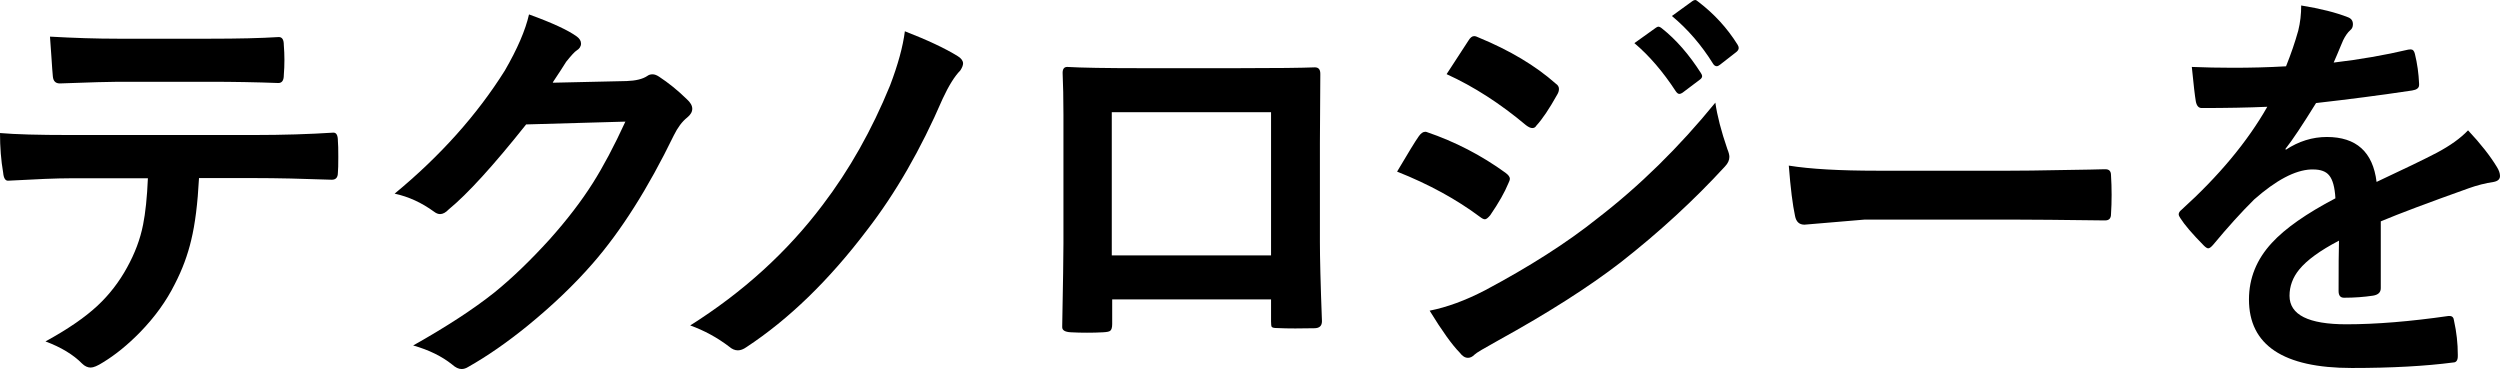
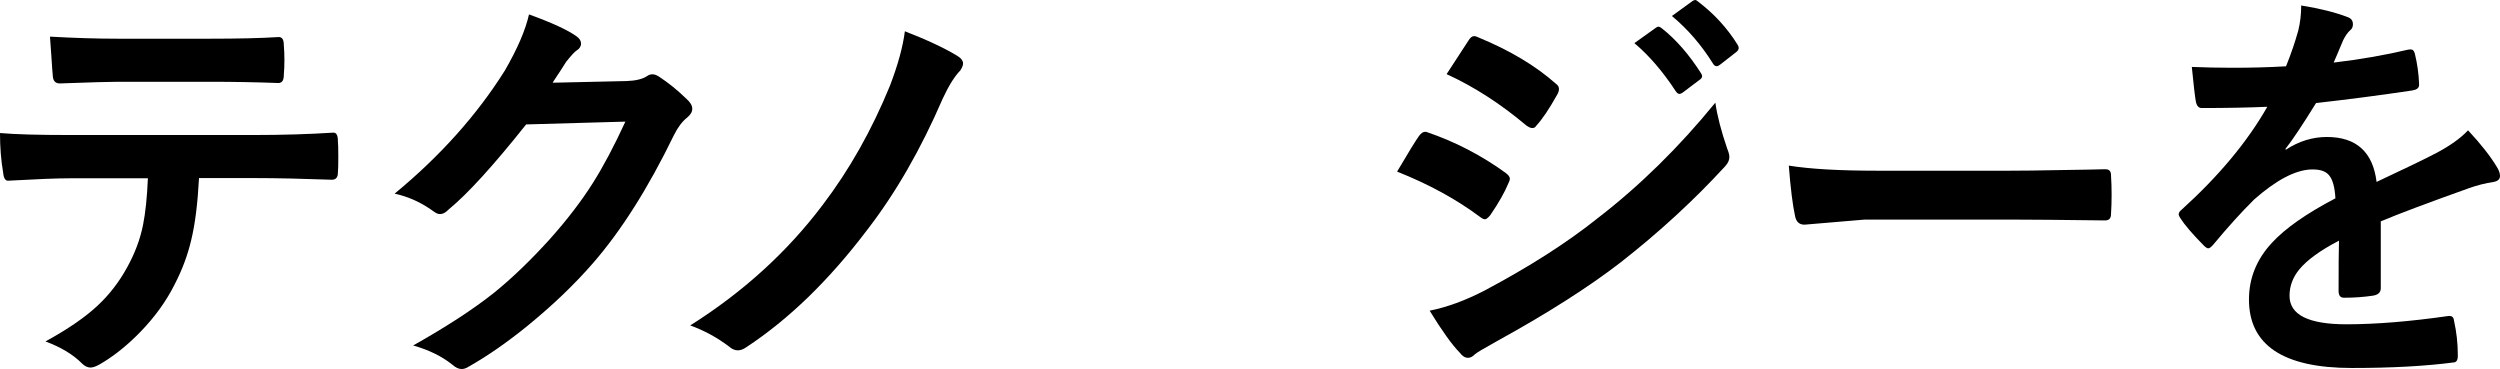
<svg xmlns="http://www.w3.org/2000/svg" width="481" height="71" viewBox="0 0 481 71" fill="none">
  <path d="M38.288 34.282C38.032 39.154 37.54 43.107 36.791 46.182C36.121 49.037 35.076 51.872 33.638 54.648C32.022 57.902 29.795 60.997 26.938 63.932C24.573 66.348 22.189 68.284 19.785 69.742C18.78 70.381 17.991 70.72 17.44 70.72C16.888 70.72 16.297 70.461 15.784 69.942C14.09 68.225 11.745 66.807 8.749 65.689C12.986 63.373 16.316 61.097 18.76 58.821C21.046 56.684 22.938 54.228 24.455 51.453C25.933 48.777 26.977 46.042 27.529 43.227C27.982 40.971 28.298 37.996 28.455 34.302H13.479C10.956 34.302 7.015 34.462 1.655 34.761C1.064 34.841 0.709 34.342 0.611 33.244C0.197 30.848 0 28.312 0 25.597C2.956 25.856 7.409 25.976 13.4 25.976H48.811C54.428 25.976 59.551 25.816 64.162 25.517C64.734 25.517 65.01 26.056 65.01 27.114C65.069 27.653 65.088 28.691 65.088 30.189C65.088 31.686 65.069 32.685 65.01 33.224C65.01 34.142 64.615 34.581 63.847 34.581C58.27 34.382 53.285 34.262 48.87 34.262H38.288V34.282ZM9.616 7.048C14.208 7.307 18.563 7.447 22.701 7.447H40.358C45.737 7.447 50.171 7.347 53.639 7.128C54.29 7.128 54.605 7.627 54.605 8.645C54.684 9.644 54.723 10.602 54.723 11.52C54.723 12.519 54.684 13.477 54.605 14.455C54.605 15.474 54.25 15.973 53.56 15.973C49.284 15.813 44.87 15.733 40.358 15.733H22.701C21.223 15.733 17.479 15.833 11.508 16.053C10.681 16.053 10.247 15.593 10.168 14.695C10.089 13.976 10.011 12.718 9.892 10.941C9.774 9.124 9.676 7.827 9.616 7.048Z" fill="black" />
  <path d="M106.412 15.913L120.58 15.594C122.314 15.534 123.654 15.214 124.541 14.615C124.797 14.416 125.132 14.296 125.546 14.296C125.94 14.296 126.354 14.456 126.807 14.755C128.6 15.933 130.394 17.371 132.148 19.088C132.837 19.707 133.192 20.326 133.192 20.925C133.192 21.524 132.877 22.063 132.226 22.602C131.241 23.381 130.394 24.519 129.645 26.036C124.699 36.219 119.477 44.465 114.018 50.714C110.432 54.827 106.274 58.781 101.584 62.614C97.564 65.889 93.721 68.544 90.076 70.601C89.662 70.86 89.248 71 88.814 71C88.243 71 87.652 70.721 87.001 70.141C85.031 68.564 82.528 67.326 79.493 66.468C85.878 62.874 91.1 59.48 95.16 56.245C98.529 53.51 102.057 50.115 105.742 46.062C109.131 42.269 111.89 38.655 114.058 35.221C116.068 32.046 118.156 28.113 120.324 23.4L101.229 23.94C94.923 31.866 89.957 37.317 86.331 40.292C85.76 40.891 85.208 41.19 84.676 41.19C84.282 41.19 83.908 41.031 83.513 40.731C81.129 38.994 78.607 37.836 75.927 37.257C84.735 29.989 91.79 22.083 97.13 13.577C99.534 9.424 101.091 5.83 101.781 2.775C106.254 4.393 109.308 5.81 110.983 7.028C111.515 7.428 111.791 7.867 111.791 8.386C111.791 8.925 111.496 9.384 110.905 9.744C110.57 9.943 109.919 10.662 108.934 11.88C108.363 12.798 107.515 14.116 106.353 15.853L106.412 15.913Z" fill="black" />
  <path d="M174.082 6.01C178.437 7.707 181.865 9.304 184.329 10.841C184.979 11.261 185.294 11.72 185.294 12.199C185.294 12.559 185.117 13.018 184.762 13.557C183.659 14.675 182.535 16.492 181.373 18.988C177.156 28.751 172.308 37.177 166.79 44.305C159.499 53.929 151.775 61.416 143.616 66.787C143.025 67.206 142.473 67.406 141.961 67.406C141.39 67.406 140.838 67.166 140.306 66.707C137.98 64.93 135.458 63.572 132.798 62.614C142.986 56.185 151.479 48.458 158.278 39.433C163.401 32.705 167.736 25.038 171.244 16.452C172.781 12.419 173.727 8.945 174.101 5.99L174.082 6.01Z" fill="black" />
-   <path d="M244.55 57.603H213.986V62.355C213.986 63.034 213.848 63.473 213.592 63.653C213.395 63.812 212.942 63.892 212.252 63.932C211.227 63.992 210.183 64.012 209.138 64.012C208.094 64.012 207.05 63.992 206.025 63.932C204.921 63.872 204.37 63.553 204.37 62.954V62.754C204.527 54.448 204.606 49.157 204.606 46.861V22.063C204.606 18.948 204.547 16.253 204.448 14.017C204.448 13.258 204.744 12.878 205.335 12.878C208.114 13.038 212.804 13.118 219.425 13.118H238.165C245.575 13.118 250.521 13.058 252.984 12.958C253.674 12.958 254.028 13.357 254.028 14.176V14.575L253.95 27.494V46.581C253.95 49.477 254.068 54.548 254.344 61.796C254.344 62.714 253.851 63.153 252.846 63.153C251.624 63.173 250.402 63.193 249.22 63.193C248.038 63.193 246.777 63.173 245.594 63.114C245.102 63.114 244.806 63.034 244.668 62.874C244.589 62.714 244.55 62.375 244.55 61.856V57.603ZM244.55 49.137V21.584H213.907V49.137H244.55Z" fill="black" />
  <path d="M268.808 33.004C269.005 32.665 269.891 31.207 271.428 28.631C272.118 27.494 272.65 26.675 273.005 26.176C273.399 25.637 273.793 25.357 274.207 25.357C274.306 25.357 274.404 25.357 274.483 25.397C279.941 27.254 285.006 29.87 289.656 33.244C290.228 33.663 290.504 34.042 290.504 34.422C290.504 34.581 290.405 34.881 290.188 35.32C289.518 36.958 288.376 38.994 286.72 41.41C286.287 41.929 285.952 42.189 285.696 42.189C285.439 42.189 285.144 42.029 284.75 41.73C280.257 38.375 274.956 35.46 268.808 33.024V33.004ZM275.035 59.779C278.365 59.12 281.932 57.822 285.735 55.846C294.248 51.313 301.46 46.721 307.333 42.029C315.471 35.76 323.038 28.332 330.034 19.747C330.388 22.262 331.157 25.237 332.339 28.672C332.595 29.291 332.733 29.81 332.733 30.189C332.733 30.808 332.457 31.427 331.886 32.026C325.915 38.535 319.215 44.684 311.825 50.475C305.717 55.187 297.874 60.198 288.277 65.489C285.538 67.007 284.001 67.905 283.705 68.225C283.291 68.644 282.878 68.844 282.444 68.844C281.873 68.844 281.36 68.524 280.868 67.865C279.39 66.368 277.439 63.652 275.054 59.759L275.035 59.779ZM278.345 14.236L282.503 7.847C282.858 7.248 283.232 6.948 283.626 6.948C283.863 6.948 284.158 7.048 284.513 7.228C290.464 9.684 295.41 12.619 299.332 16.093C299.746 16.372 299.943 16.712 299.943 17.111C299.943 17.451 299.844 17.81 299.628 18.169C298.09 20.925 296.75 22.921 295.588 24.179C295.41 24.499 295.154 24.638 294.819 24.638C294.484 24.638 294.09 24.459 293.617 24.099C288.671 19.946 283.567 16.652 278.345 14.276V14.236ZM314.446 8.306L318.604 5.331C318.782 5.211 318.939 5.131 319.058 5.131C319.255 5.131 319.511 5.251 319.787 5.491C322.486 7.627 324.969 10.482 327.255 14.056C327.413 14.296 327.492 14.495 327.492 14.635C327.492 14.895 327.334 15.134 327.038 15.334L323.728 17.83C323.491 17.99 323.294 18.069 323.117 18.069C322.88 18.069 322.664 17.91 322.427 17.57C319.964 13.797 317.304 10.702 314.466 8.306H314.446ZM321.678 3.075L325.639 0.2C325.817 0.08 325.994 0 326.152 0C326.309 0 326.526 0.12 326.782 0.359C329.817 2.675 332.32 5.411 334.29 8.565C334.448 8.805 334.527 9.025 334.527 9.224C334.527 9.504 334.369 9.764 334.073 10.003L330.92 12.459C330.684 12.639 330.487 12.739 330.31 12.739C330.034 12.739 329.777 12.579 329.58 12.239C327.373 8.685 324.733 5.63 321.698 3.095L321.678 3.075Z" fill="black" />
  <path d="M344.182 31.866C348.281 32.525 353.956 32.844 361.188 32.844H386.589C389.072 32.844 392.284 32.805 396.206 32.725C401.211 32.645 404.049 32.605 404.719 32.565H405.113C405.802 32.565 406.157 32.944 406.157 33.703C406.236 34.921 406.275 36.179 406.275 37.477C406.275 38.775 406.236 39.992 406.157 41.21C406.157 42.009 405.783 42.408 405.034 42.408H404.719C396.836 42.309 390.984 42.248 387.121 42.248H358.765L347.178 43.227C346.173 43.227 345.581 42.668 345.365 41.55C344.911 39.453 344.498 36.219 344.163 31.846L344.182 31.866Z" fill="black" />
  <path d="M442.771 1.058C446.475 1.657 449.451 2.416 451.737 3.314C452.387 3.554 452.702 3.993 452.702 4.672C452.702 5.171 452.525 5.55 452.17 5.83C451.717 6.229 451.264 6.848 450.83 7.727C450.732 7.986 450.554 8.366 450.338 8.885C449.884 10.003 449.431 11.041 448.998 12.039C454.082 11.44 458.87 10.602 463.363 9.544C463.54 9.524 463.698 9.504 463.816 9.504C464.23 9.504 464.486 9.783 464.624 10.362C465.078 12.219 465.353 14.136 465.432 16.113V16.352C465.432 16.931 464.979 17.271 464.092 17.41C457.964 18.329 451.796 19.128 445.608 19.826C443.007 24.019 441.056 26.974 439.716 28.651L439.795 28.811C442.278 27.174 444.918 26.355 447.677 26.355C453.353 26.355 456.545 29.23 457.254 35.001C462.634 32.485 466.516 30.608 468.881 29.37C471.423 28.012 473.413 26.595 474.852 25.077C477.295 27.673 479.128 30.029 480.389 32.106C480.803 32.764 481 33.343 481 33.863C481 34.462 480.606 34.841 479.798 35.001C478.202 35.24 476.605 35.64 474.99 36.219C467.265 38.974 461.629 41.09 458.062 42.588V55.446C458.062 56.245 457.57 56.724 456.565 56.884C454.85 57.143 452.978 57.283 450.988 57.283C450.298 57.283 449.943 56.864 449.943 56.005C449.943 51.433 449.963 48.198 450.022 46.302C446.377 48.198 443.835 50.055 442.357 51.872C441.135 53.37 440.504 55.067 440.504 56.904C440.504 60.577 444.15 62.394 451.441 62.394C457.156 62.394 463.698 61.855 471.068 60.797H471.305C471.817 60.797 472.093 61.097 472.152 61.696C472.645 63.912 472.881 66.088 472.881 68.244V68.524C472.881 69.323 472.585 69.742 471.994 69.742C466.654 70.441 460.151 70.8 452.485 70.8C439.302 70.8 432.701 66.407 432.701 57.622C432.701 53.549 434.159 49.915 437.095 46.741C439.677 43.925 443.776 41.07 449.333 38.155C449.214 35.999 448.8 34.541 448.13 33.743C447.52 32.984 446.495 32.605 445.056 32.605H444.603C441.549 32.745 437.923 34.661 433.706 38.375C431.262 40.791 428.641 43.686 425.823 47.08C425.429 47.539 425.114 47.779 424.858 47.779C424.661 47.779 424.365 47.599 424.011 47.24C421.784 44.984 420.286 43.227 419.498 41.969C419.301 41.689 419.183 41.43 419.183 41.23C419.183 40.951 419.36 40.651 419.715 40.371C426.868 33.902 432.386 27.294 436.228 20.545C432.563 20.705 428.346 20.785 423.597 20.785C423.006 20.785 422.631 20.345 422.473 19.487C422.296 18.469 422.04 16.272 421.705 12.878C424.227 12.978 426.868 13.038 429.627 13.038C432.957 13.038 436.366 12.958 439.834 12.758C440.78 10.402 441.568 8.106 442.179 5.91C442.573 4.333 442.751 2.715 442.751 1.038L442.771 1.058Z" fill="black" />
</svg>